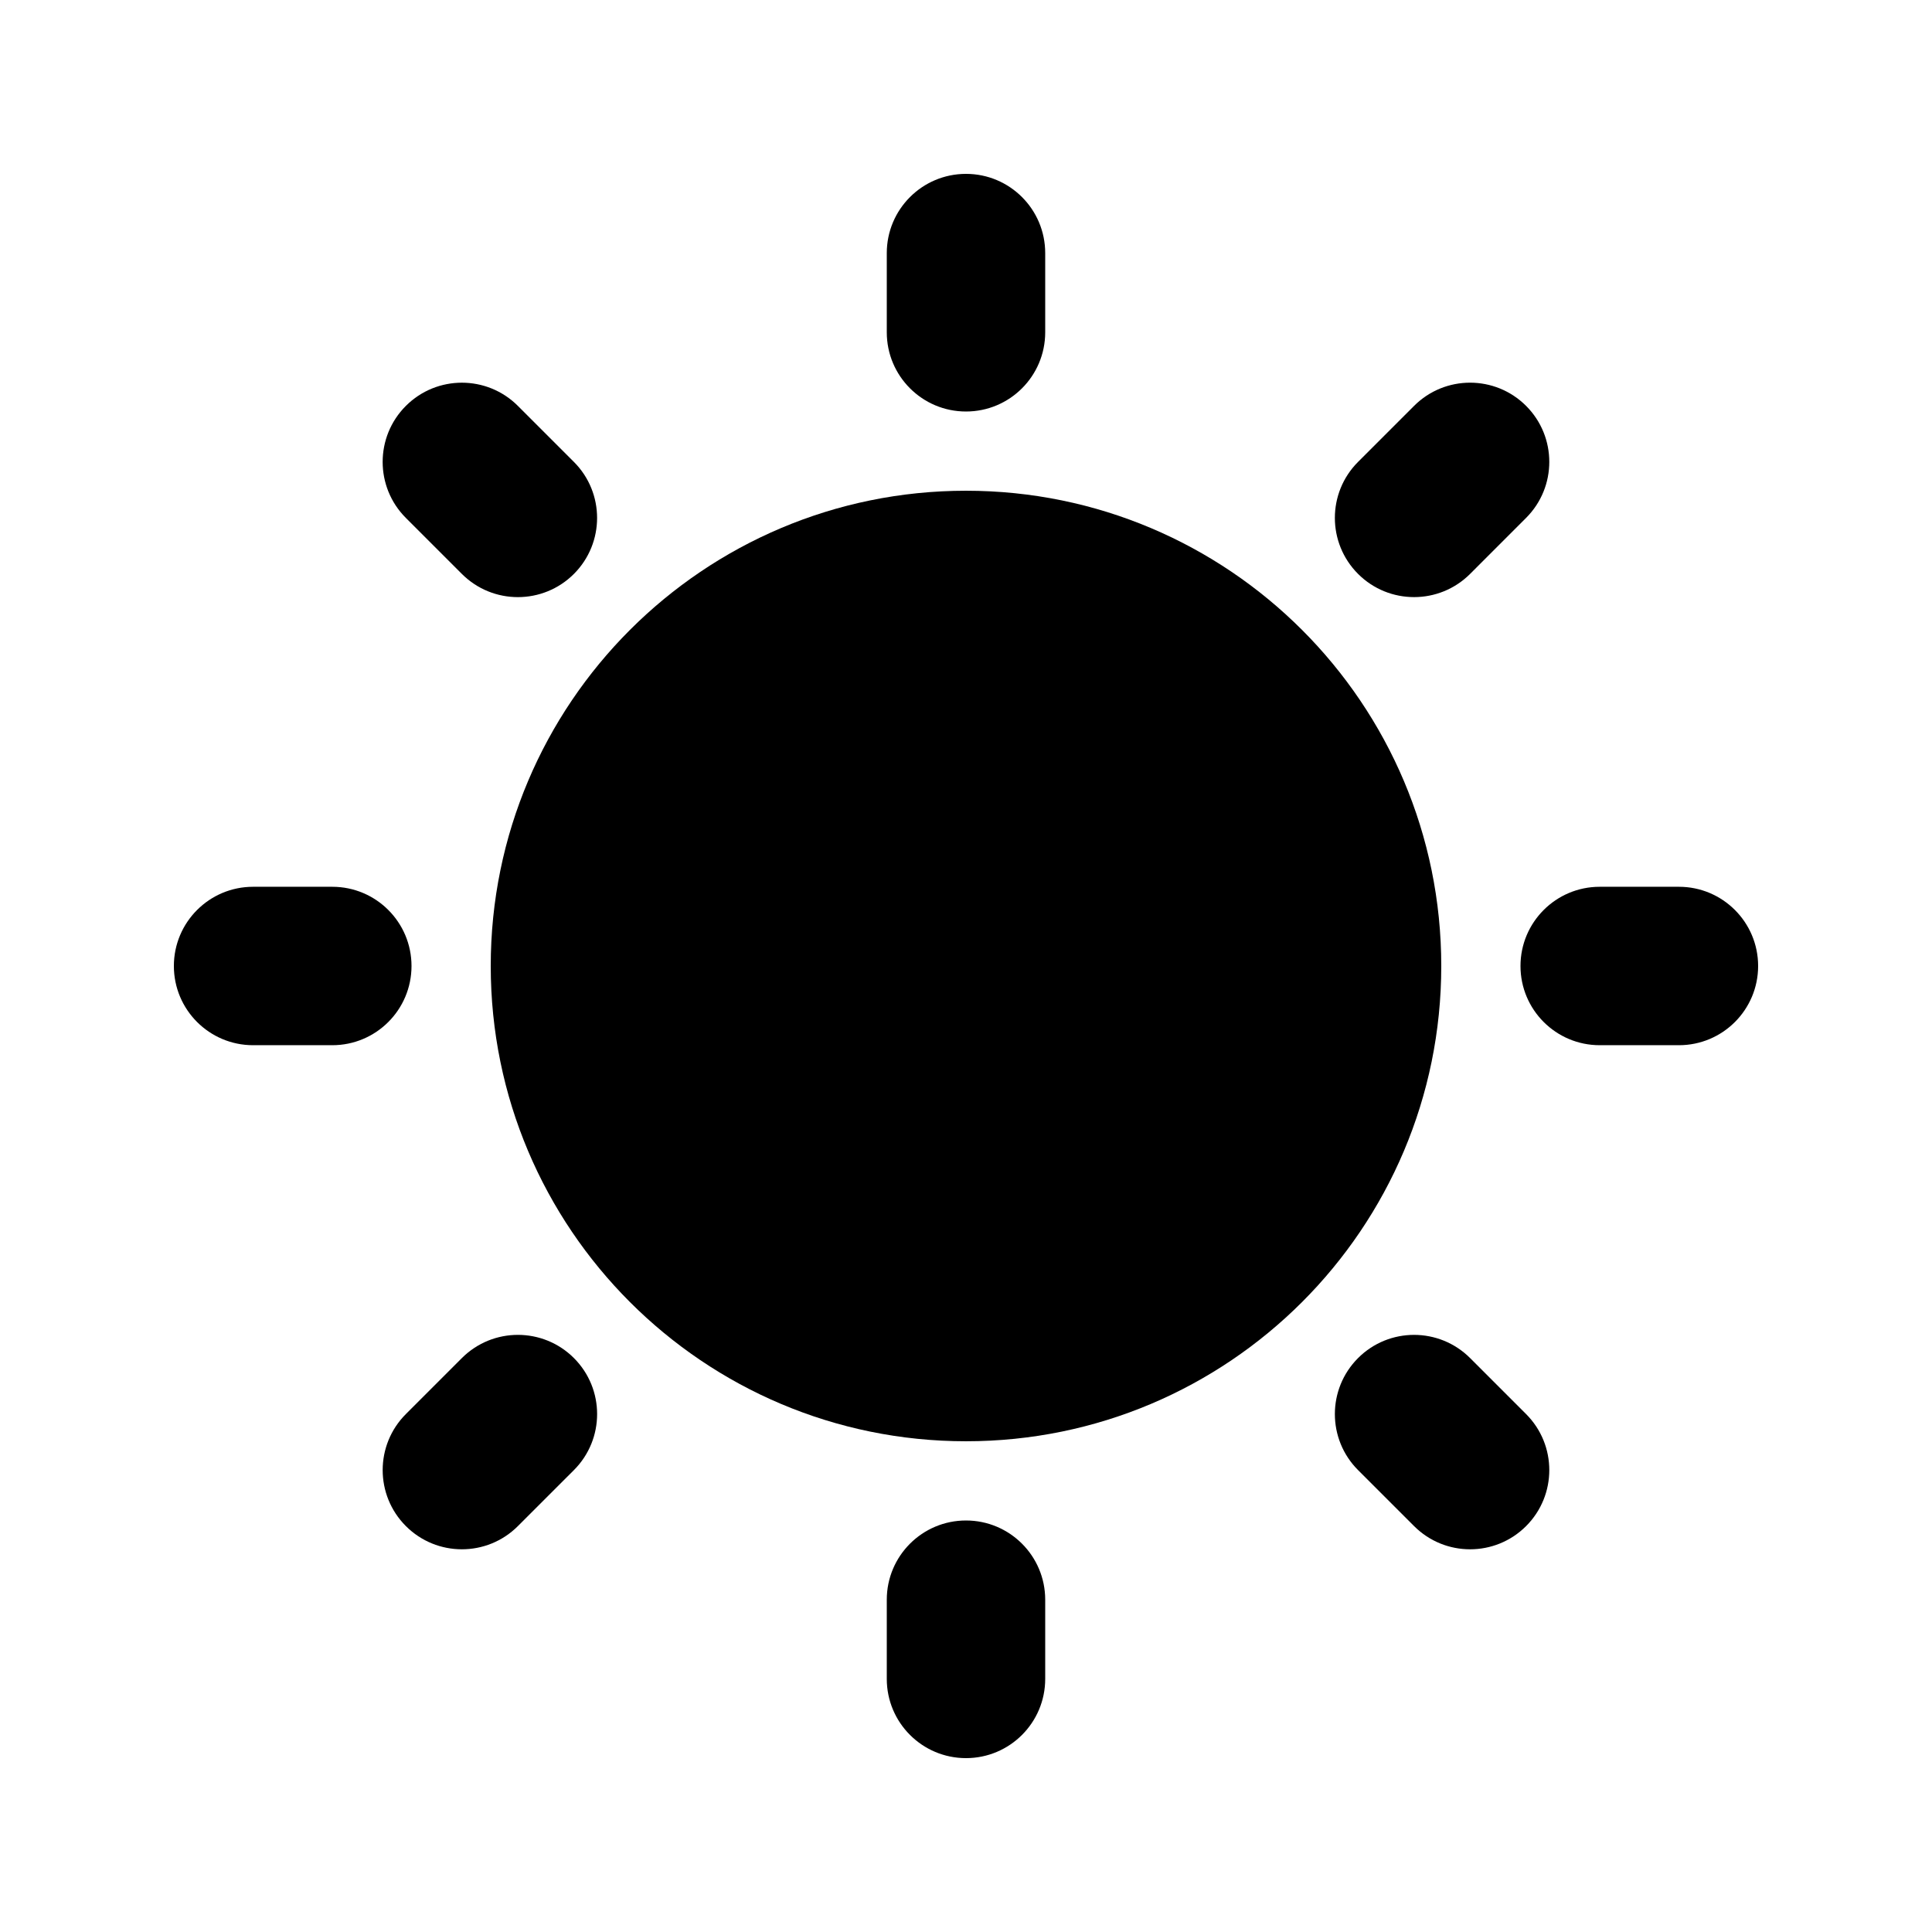
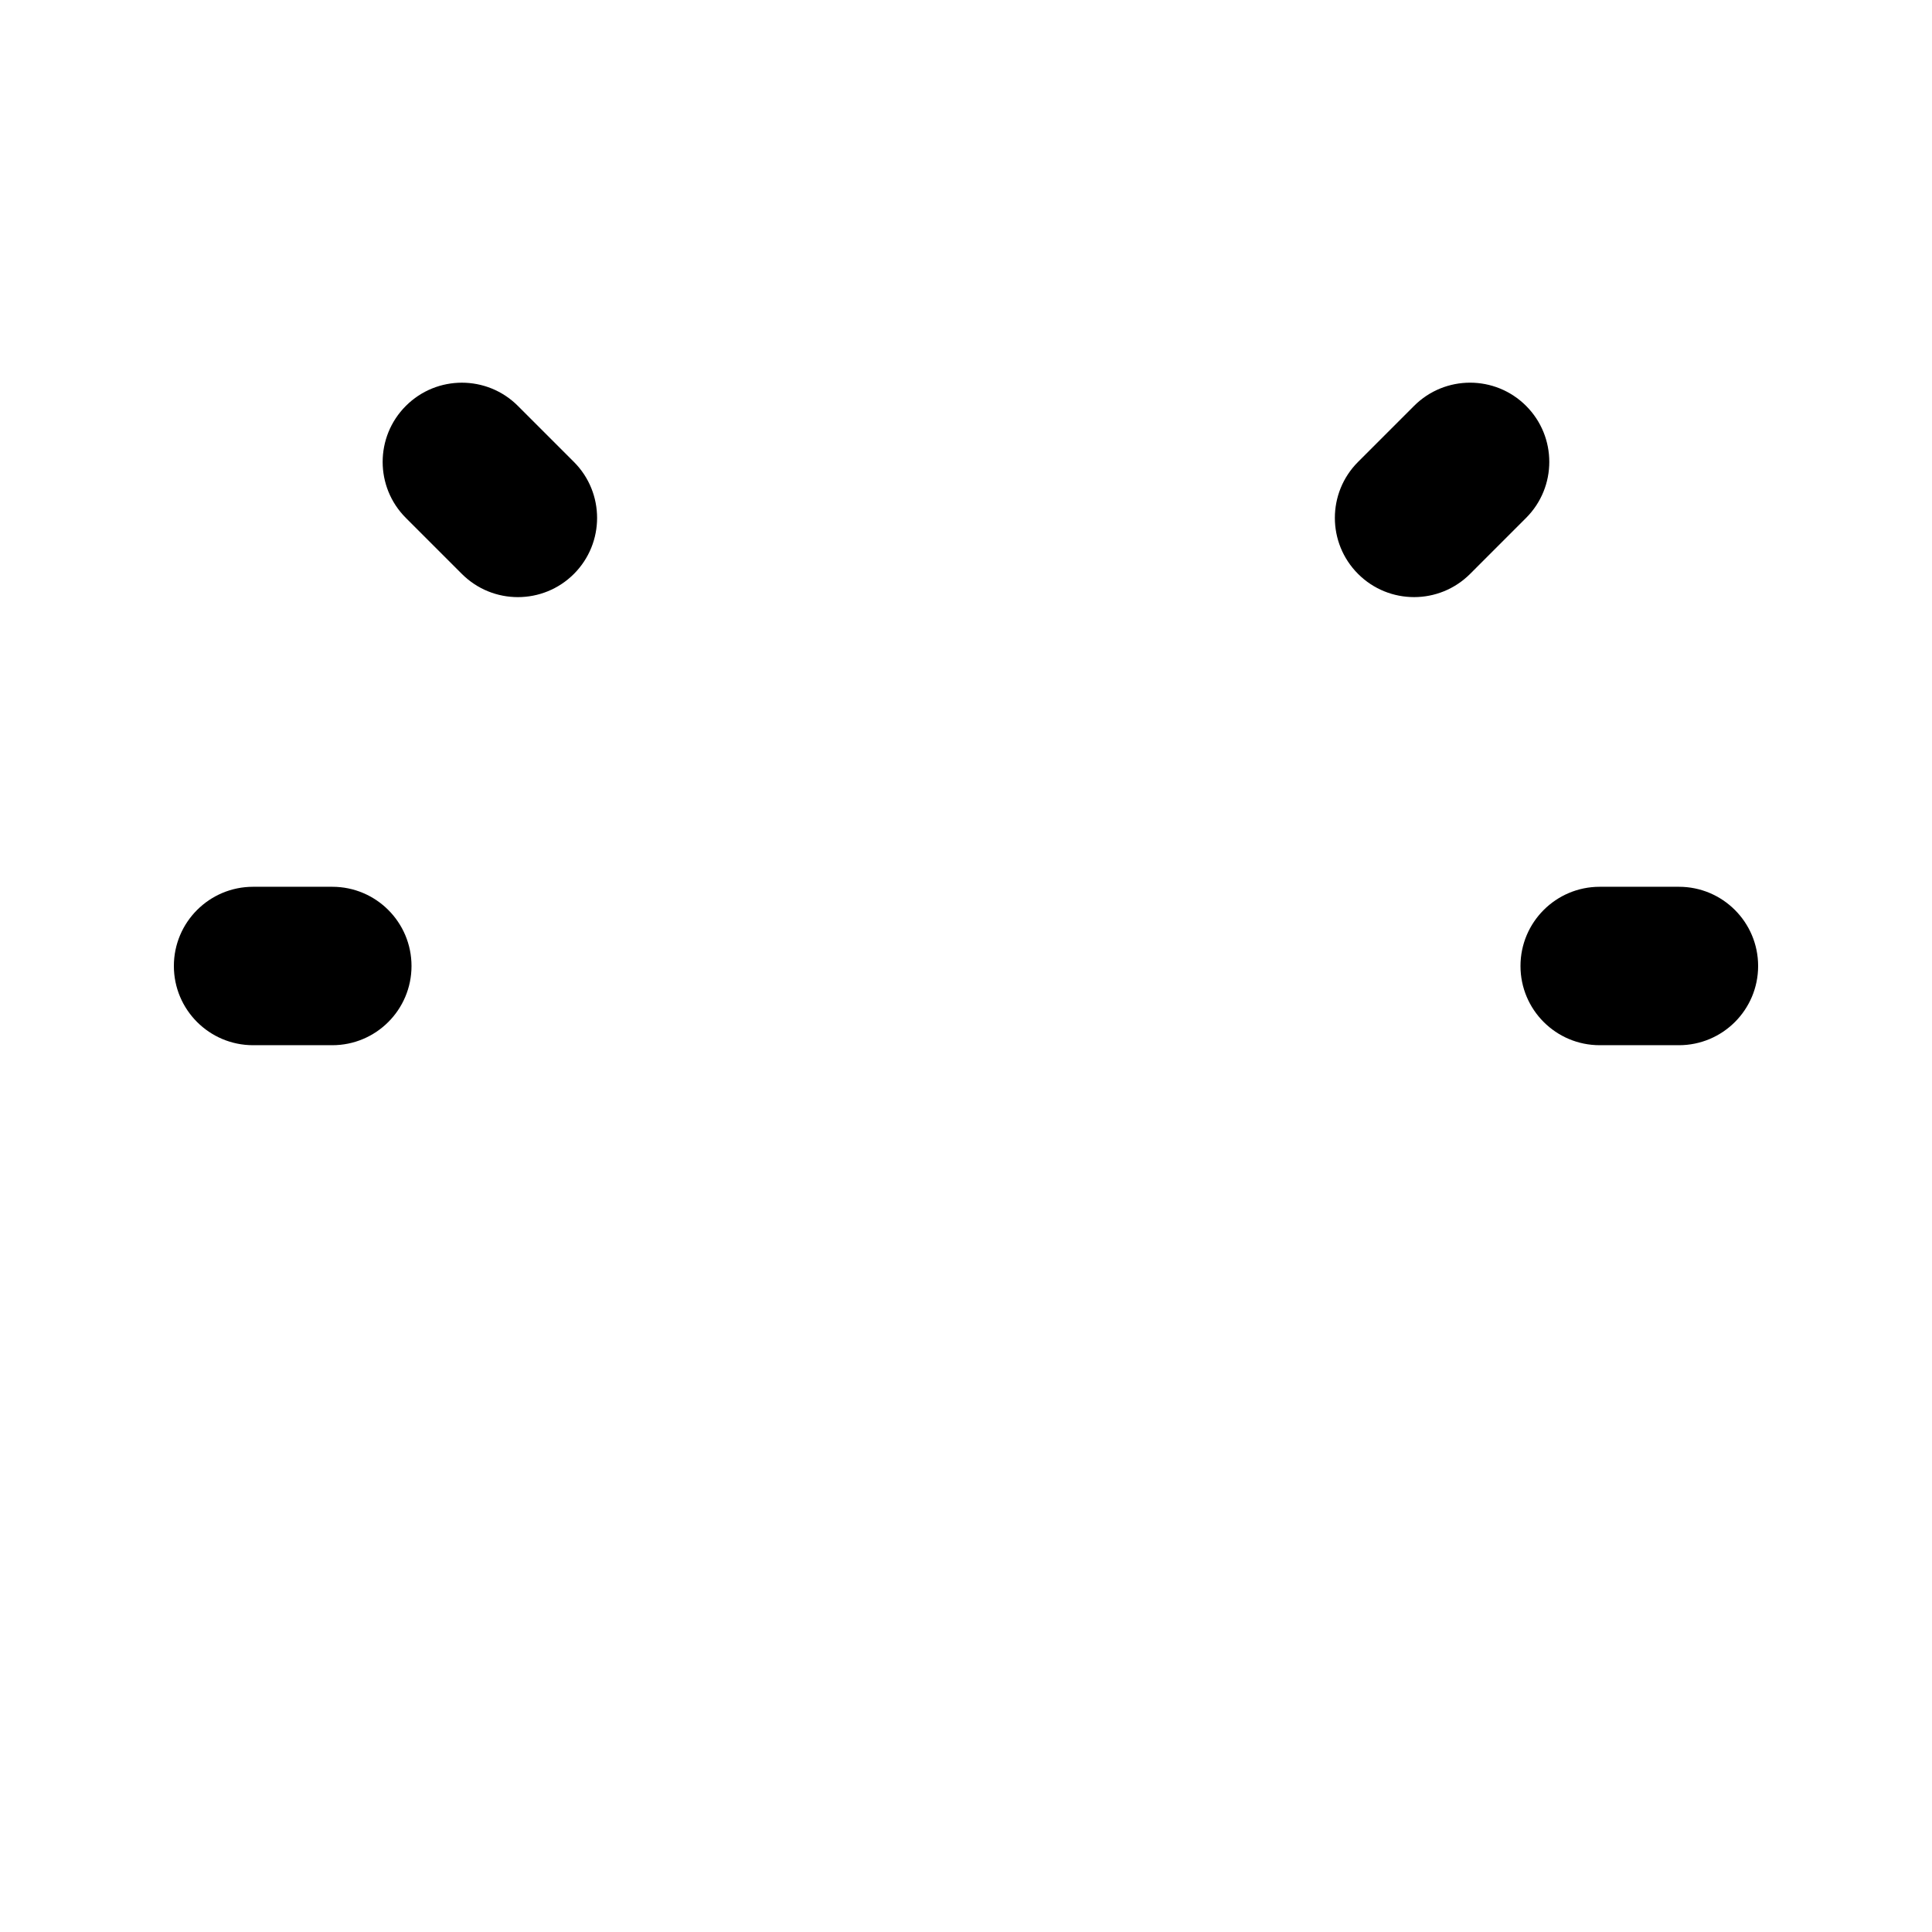
<svg xmlns="http://www.w3.org/2000/svg" fill="#000000" width="800px" height="800px" version="1.1" viewBox="144 144 512 512">
  <g>
-     <path d="m420.99 211.07v20.992c0 11.594-9.398 20.992-20.992 20.992s-20.992-9.398-20.992-20.992v-20.992c0-11.594 9.398-20.992 20.992-20.992s20.992 9.398 20.992 20.992z" />
-     <path d="m400 274.05c-69.562 0-125.95 56.391-125.95 125.95 0 69.559 56.391 125.95 125.95 125.95 69.559 0 125.95-56.391 125.95-125.95 0-69.562-56.391-125.95-125.95-125.95z" />
    <path d="m296.09 266.41-14.844-14.844c-8.199-8.199-21.488-8.199-29.688 0s-8.199 21.488 0 29.688l14.844 14.844c8.199 8.195 21.488 8.195 29.688 0 8.195-8.199 8.195-21.488 0-29.688z" />
    <path d="m548.43 281.25-14.84 14.844c-8.203 8.195-21.492 8.195-29.688 0-8.199-8.199-8.199-21.488 0-29.688l14.844-14.844c8.195-8.199 21.484-8.199 29.684 0 8.199 8.199 8.199 21.488 0 29.688z" />
-     <path d="m420.99 588.93v-20.992c0-11.594-9.398-20.992-20.992-20.992s-20.992 9.398-20.992 20.992v20.992c0 11.594 9.398 20.992 20.992 20.992s20.992-9.398 20.992-20.992z" />
-     <path d="m533.59 503.9 14.84 14.844c8.199 8.199 8.199 21.488 0 29.688-8.195 8.199-21.488 8.199-29.684 0l-14.844-14.84c-8.199-8.203-8.199-21.492 0-29.691 8.195-8.195 21.484-8.195 29.688 0z" />
-     <path d="m281.25 548.43 14.844-14.84c8.199-8.203 8.199-21.492 0-29.691-8.199-8.195-21.488-8.195-29.688 0l-14.844 14.844c-8.199 8.199-8.199 21.488 0 29.688 8.199 8.199 21.488 8.199 29.688 0z" />
    <path d="m588.93 420.99h-20.992c-11.594 0-20.992-9.398-20.992-20.992s9.398-20.992 20.992-20.992h20.992c11.594 0 20.992 9.398 20.992 20.992s-9.398 20.992-20.992 20.992z" />
    <path d="m211.07 420.99h20.992c11.594 0 20.992-9.398 20.992-20.992s-9.398-20.992-20.992-20.992h-20.992c-11.594 0-20.992 9.398-20.992 20.992s9.398 20.992 20.992 20.992z" />
  </g>
</svg>